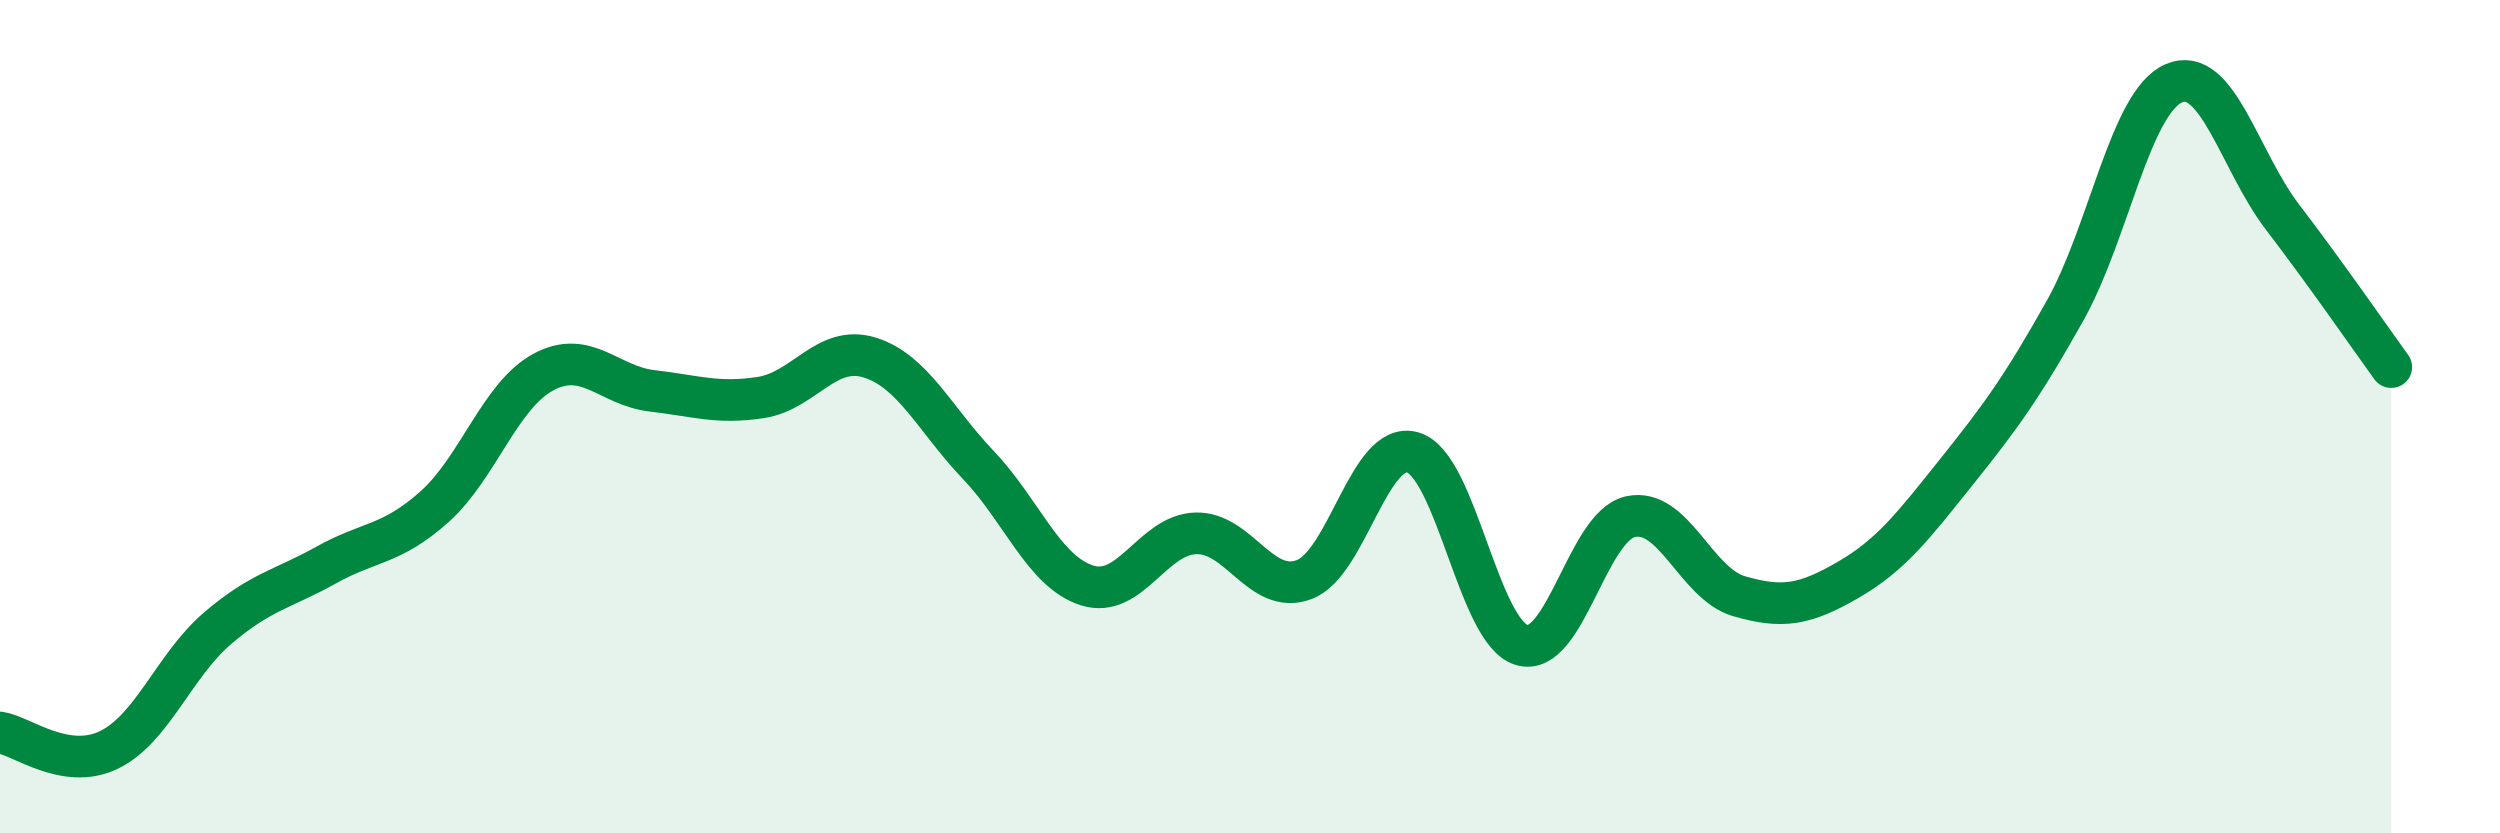
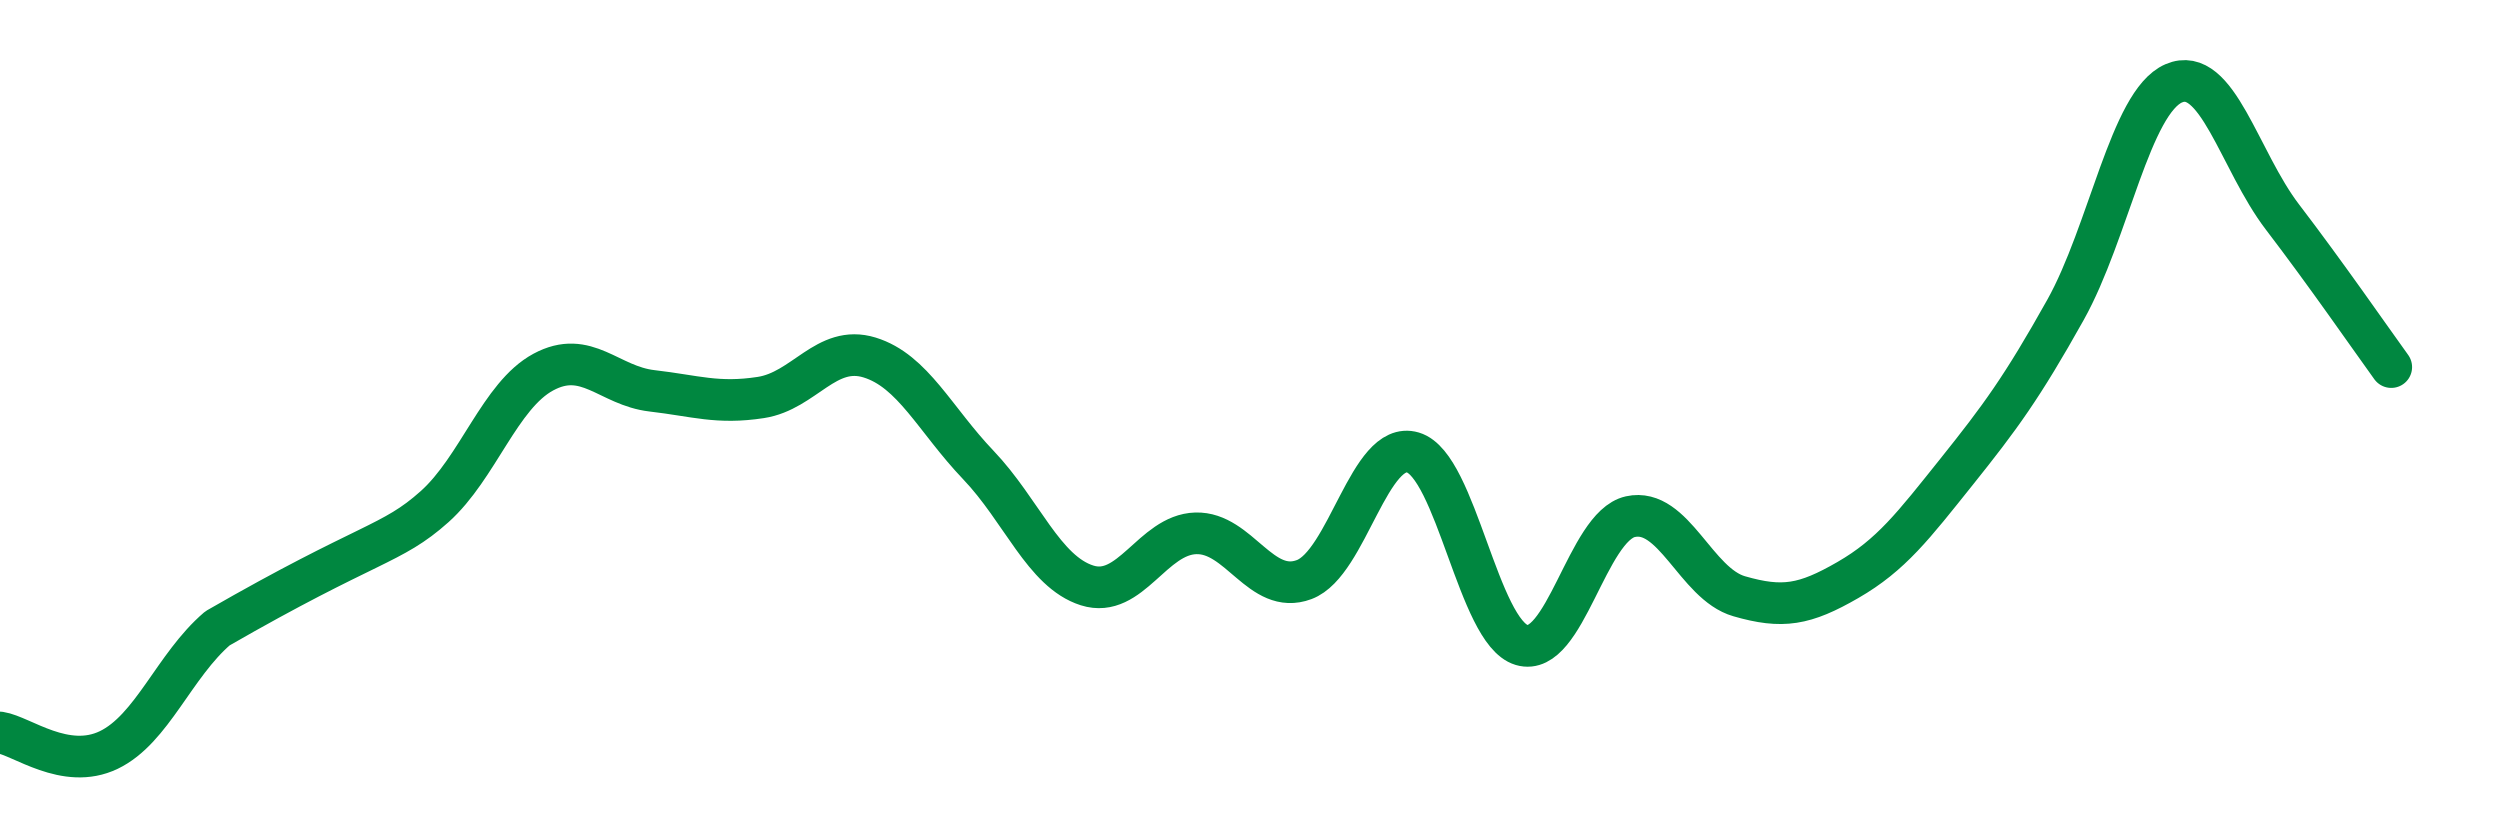
<svg xmlns="http://www.w3.org/2000/svg" width="60" height="20" viewBox="0 0 60 20">
-   <path d="M 0,17.58 C 0.52,17.66 1.57,18.5 2.61,18 C 3.65,17.5 4.18,15.97 5.22,15.08 C 6.26,14.19 6.79,14.14 7.83,13.56 C 8.87,12.98 9.39,13.09 10.43,12.16 C 11.47,11.23 12,9.49 13.04,8.93 C 14.08,8.37 14.61,9.26 15.65,9.38 C 16.69,9.5 17.22,9.7 18.26,9.54 C 19.3,9.38 19.83,8.26 20.87,8.58 C 21.91,8.9 22.44,10.07 23.48,11.16 C 24.52,12.25 25.05,13.72 26.09,14.05 C 27.13,14.38 27.66,12.83 28.7,12.8 C 29.74,12.77 30.26,14.3 31.3,13.91 C 32.34,13.52 32.87,10.55 33.91,10.86 C 34.95,11.17 35.48,15.17 36.52,15.48 C 37.56,15.79 38.09,12.63 39.13,12.4 C 40.17,12.17 40.7,14.01 41.74,14.31 C 42.78,14.61 43.31,14.52 44.35,13.92 C 45.39,13.32 45.92,12.62 46.96,11.32 C 48,10.02 48.53,9.3 49.57,7.44 C 50.61,5.58 51.13,2.45 52.17,2 C 53.21,1.55 53.74,3.85 54.78,5.21 C 55.82,6.57 56.87,8.09 57.39,8.81L57.39 20L0 20Z" fill="#008740" opacity="0.1" stroke-linecap="round" stroke-linejoin="round" />
-   <path d="M 0,17.58 C 0.52,17.66 1.57,18.5 2.61,18 C 3.65,17.5 4.18,15.97 5.22,15.08 C 6.26,14.19 6.79,14.14 7.83,13.56 C 8.87,12.98 9.39,13.09 10.43,12.16 C 11.47,11.23 12,9.49 13.04,8.93 C 14.08,8.37 14.61,9.26 15.65,9.38 C 16.69,9.5 17.22,9.7 18.26,9.54 C 19.3,9.38 19.83,8.26 20.87,8.58 C 21.91,8.9 22.44,10.07 23.48,11.16 C 24.52,12.25 25.05,13.72 26.09,14.05 C 27.13,14.38 27.66,12.83 28.7,12.8 C 29.74,12.77 30.26,14.3 31.3,13.91 C 32.34,13.52 32.87,10.55 33.91,10.86 C 34.95,11.17 35.48,15.17 36.52,15.48 C 37.56,15.79 38.09,12.63 39.13,12.4 C 40.17,12.17 40.7,14.01 41.74,14.31 C 42.78,14.61 43.31,14.52 44.35,13.92 C 45.39,13.32 45.92,12.62 46.96,11.32 C 48,10.02 48.53,9.3 49.57,7.44 C 50.61,5.58 51.13,2.45 52.17,2 C 53.21,1.55 53.74,3.85 54.78,5.21 C 55.82,6.57 56.87,8.09 57.39,8.81" stroke="#008740" stroke-width="1" fill="none" stroke-linecap="round" stroke-linejoin="round" />
+   <path d="M 0,17.58 C 0.52,17.66 1.57,18.5 2.61,18 C 3.65,17.5 4.18,15.97 5.22,15.08 C 8.87,12.98 9.39,13.09 10.43,12.16 C 11.47,11.23 12,9.49 13.04,8.93 C 14.08,8.37 14.61,9.26 15.65,9.38 C 16.69,9.5 17.22,9.7 18.26,9.54 C 19.3,9.38 19.83,8.26 20.87,8.58 C 21.91,8.9 22.44,10.07 23.48,11.16 C 24.52,12.25 25.05,13.72 26.09,14.05 C 27.13,14.38 27.66,12.83 28.7,12.8 C 29.74,12.77 30.26,14.3 31.3,13.91 C 32.34,13.52 32.87,10.55 33.91,10.86 C 34.95,11.17 35.48,15.17 36.52,15.48 C 37.56,15.79 38.09,12.63 39.13,12.4 C 40.17,12.17 40.7,14.01 41.74,14.31 C 42.78,14.61 43.31,14.52 44.35,13.92 C 45.39,13.32 45.92,12.62 46.96,11.32 C 48,10.02 48.53,9.3 49.57,7.44 C 50.61,5.58 51.13,2.45 52.17,2 C 53.21,1.55 53.74,3.85 54.78,5.21 C 55.82,6.57 56.87,8.09 57.39,8.81" stroke="#008740" stroke-width="1" fill="none" stroke-linecap="round" stroke-linejoin="round" />
</svg>